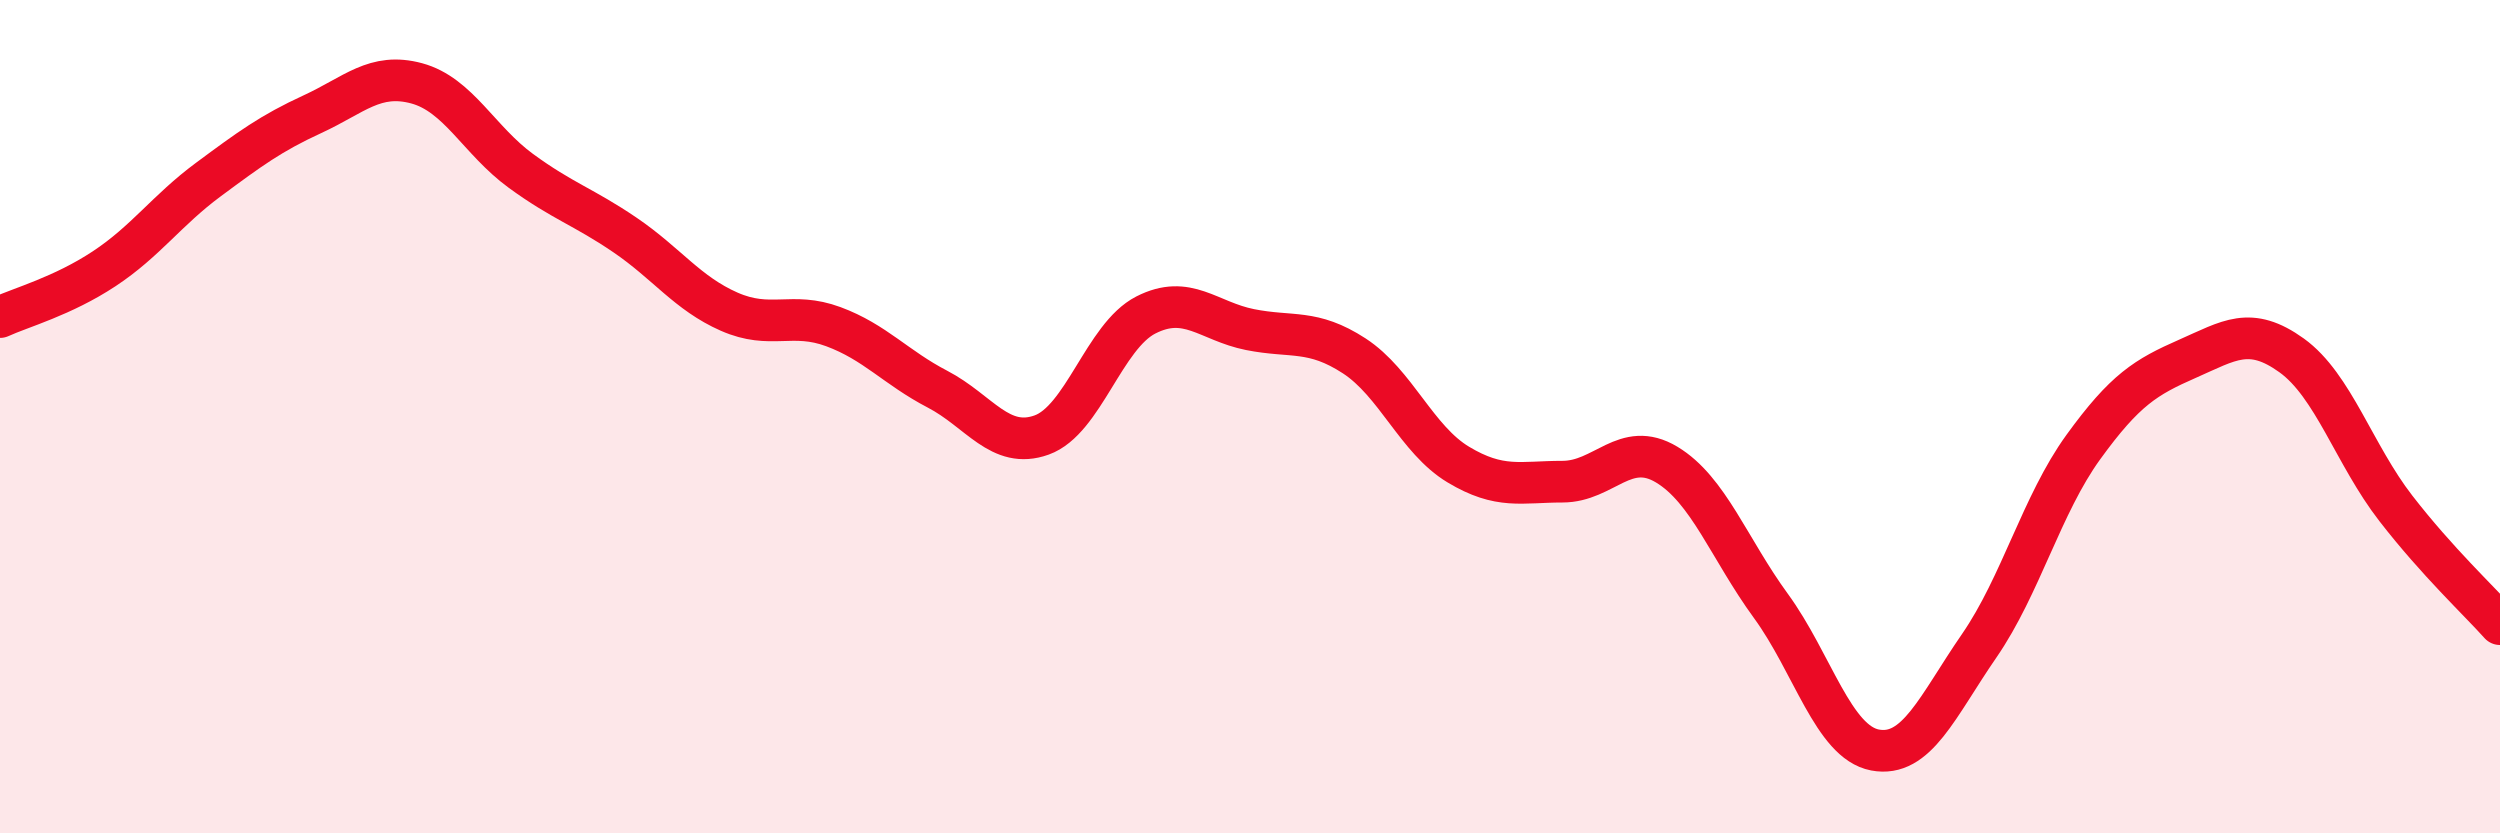
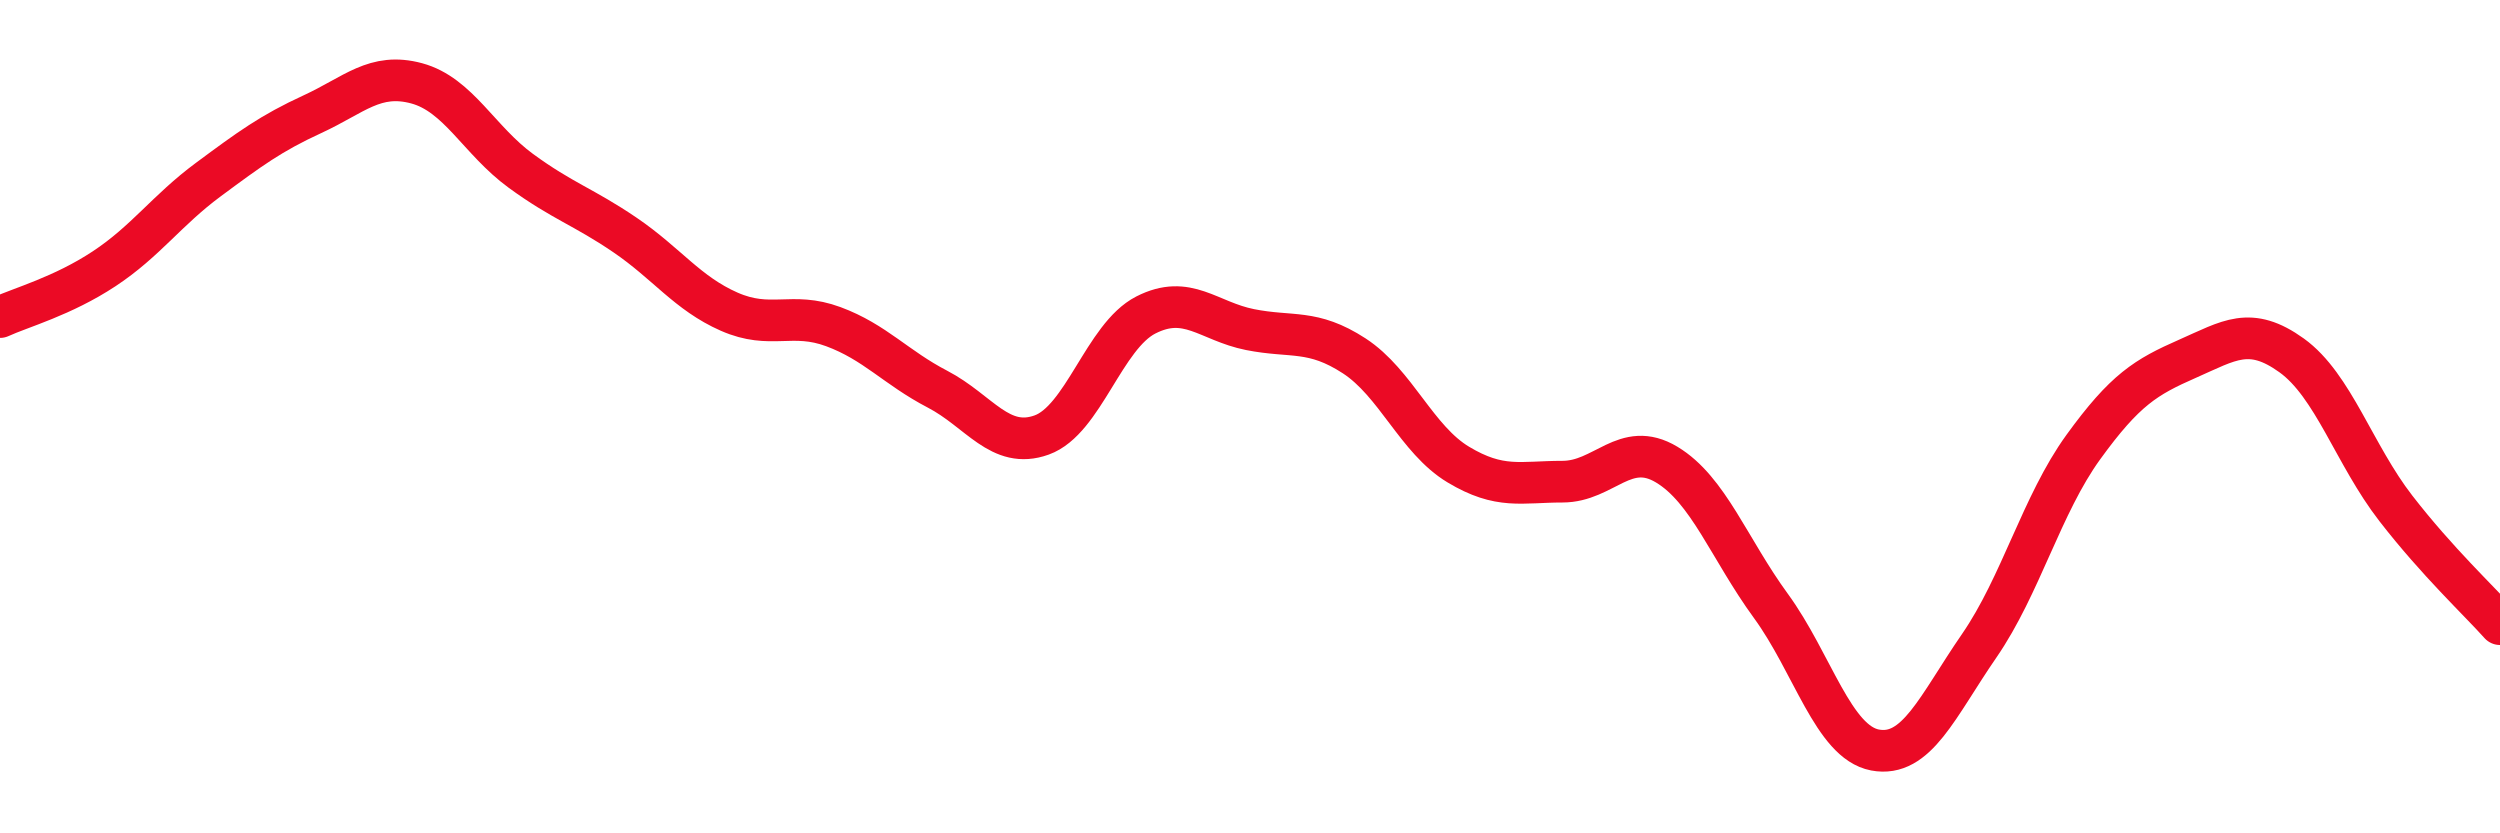
<svg xmlns="http://www.w3.org/2000/svg" width="60" height="20" viewBox="0 0 60 20">
-   <path d="M 0,7.61 C 0.5,7.38 1.5,7.11 2.5,6.45 C 3.5,5.79 4,5.05 5,4.31 C 6,3.57 6.5,3.2 7.5,2.74 C 8.5,2.28 9,1.73 10,2 C 11,2.27 11.5,3.37 12.5,4.1 C 13.5,4.83 14,4.96 15,5.64 C 16,6.32 16.5,7.04 17.5,7.48 C 18.5,7.92 19,7.47 20,7.84 C 21,8.21 21.5,8.82 22.5,9.34 C 23.5,9.86 24,10.8 25,10.44 C 26,10.08 26.5,8.07 27.5,7.56 C 28.5,7.05 29,7.71 30,7.91 C 31,8.11 31.5,7.89 32.5,8.54 C 33.5,9.19 34,10.55 35,11.15 C 36,11.75 36.5,11.56 37.5,11.56 C 38.5,11.56 39,10.55 40,11.15 C 41,11.75 41.5,13.17 42.5,14.54 C 43.5,15.91 44,17.81 45,18 C 46,18.19 46.5,16.95 47.5,15.5 C 48.5,14.05 49,12.11 50,10.73 C 51,9.35 51.5,9.05 52.5,8.61 C 53.5,8.17 54,7.81 55,8.53 C 56,9.25 56.5,10.91 57.5,12.2 C 58.5,13.49 59.5,14.42 60,14.98L60 20L0 20Z" fill="#EB0A25" opacity="0.1" stroke-linecap="round" stroke-linejoin="round" />
  <path d="M 0,7.61 C 0.5,7.38 1.5,7.11 2.5,6.45 C 3.5,5.79 4,5.05 5,4.31 C 6,3.57 6.5,3.2 7.5,2.74 C 8.5,2.28 9,1.73 10,2 C 11,2.27 11.5,3.37 12.5,4.1 C 13.5,4.83 14,4.96 15,5.64 C 16,6.32 16.5,7.04 17.5,7.48 C 18.5,7.92 19,7.47 20,7.84 C 21,8.21 21.5,8.82 22.5,9.34 C 23.5,9.86 24,10.8 25,10.44 C 26,10.08 26.5,8.07 27.5,7.56 C 28.5,7.05 29,7.71 30,7.91 C 31,8.11 31.5,7.89 32.5,8.54 C 33.5,9.19 34,10.55 35,11.15 C 36,11.75 36.5,11.56 37.5,11.56 C 38.5,11.56 39,10.55 40,11.15 C 41,11.75 41.5,13.17 42.5,14.54 C 43.5,15.91 44,17.81 45,18 C 46,18.19 46.5,16.95 47.5,15.5 C 48.5,14.05 49,12.11 50,10.73 C 51,9.35 51.5,9.05 52.5,8.61 C 53.5,8.17 54,7.81 55,8.53 C 56,9.25 56.5,10.91 57.5,12.2 C 58.5,13.49 59.5,14.42 60,14.98" stroke="#EB0A25" stroke-width="1" fill="none" stroke-linecap="round" stroke-linejoin="round" />
</svg>